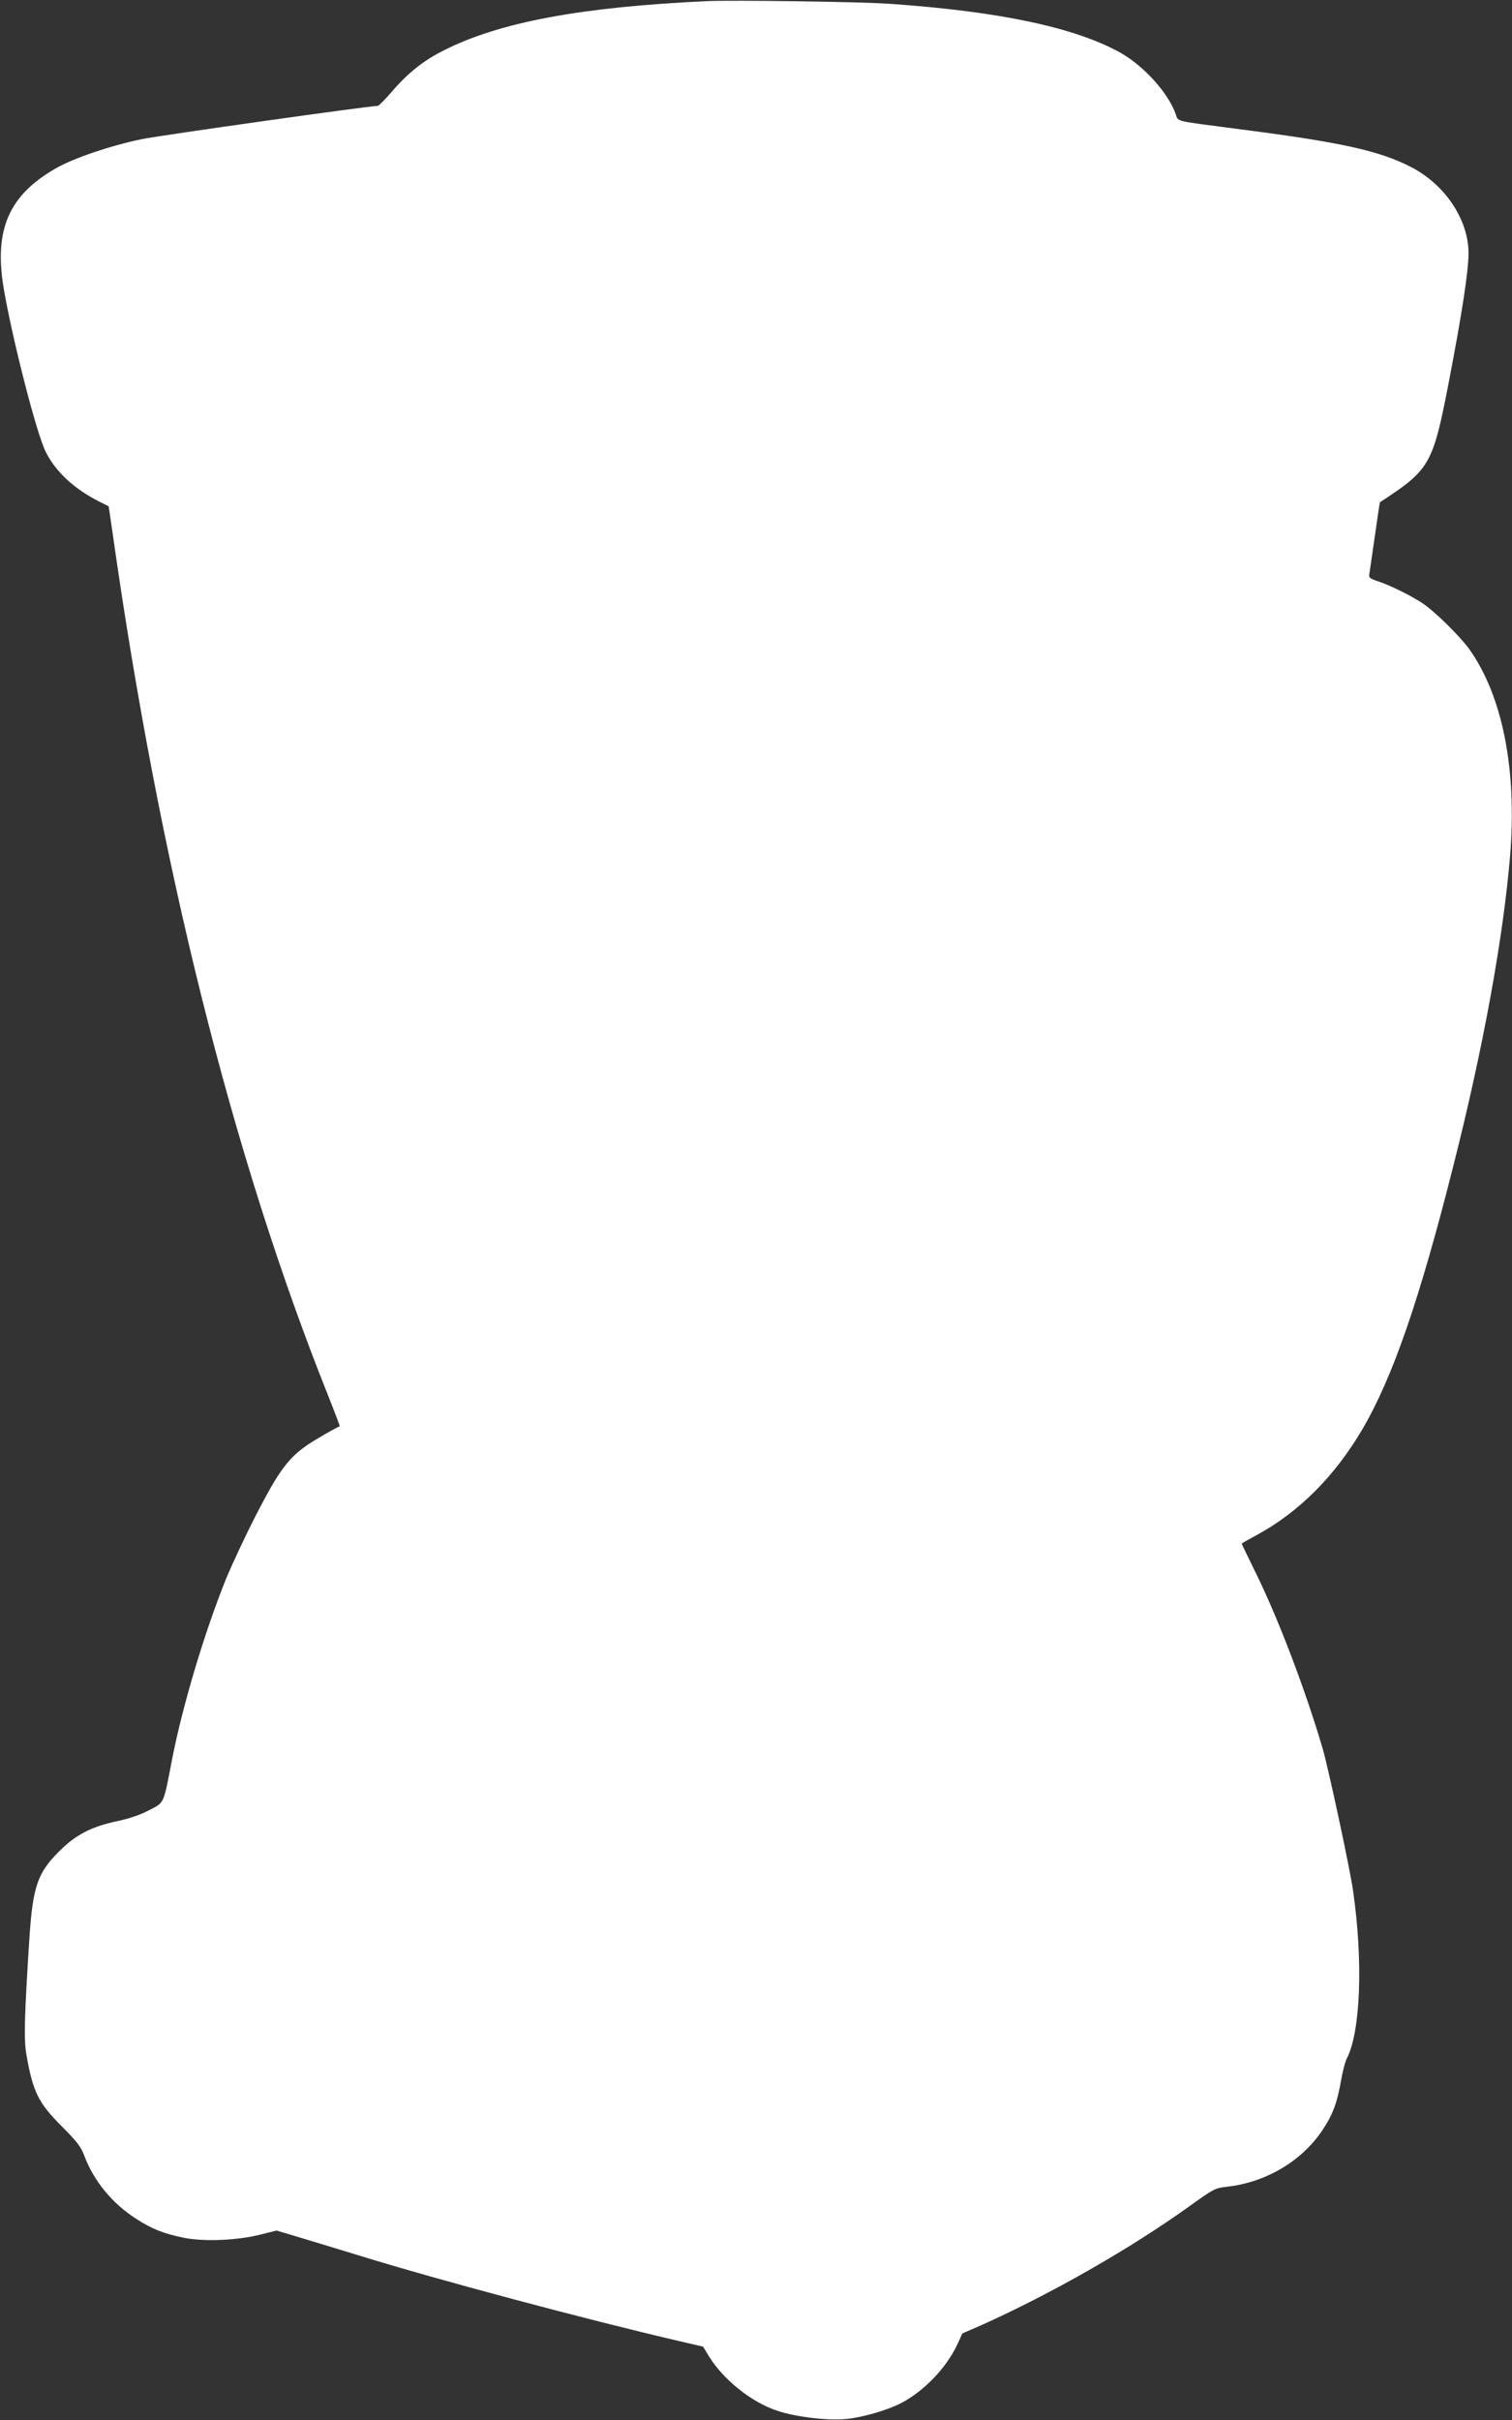
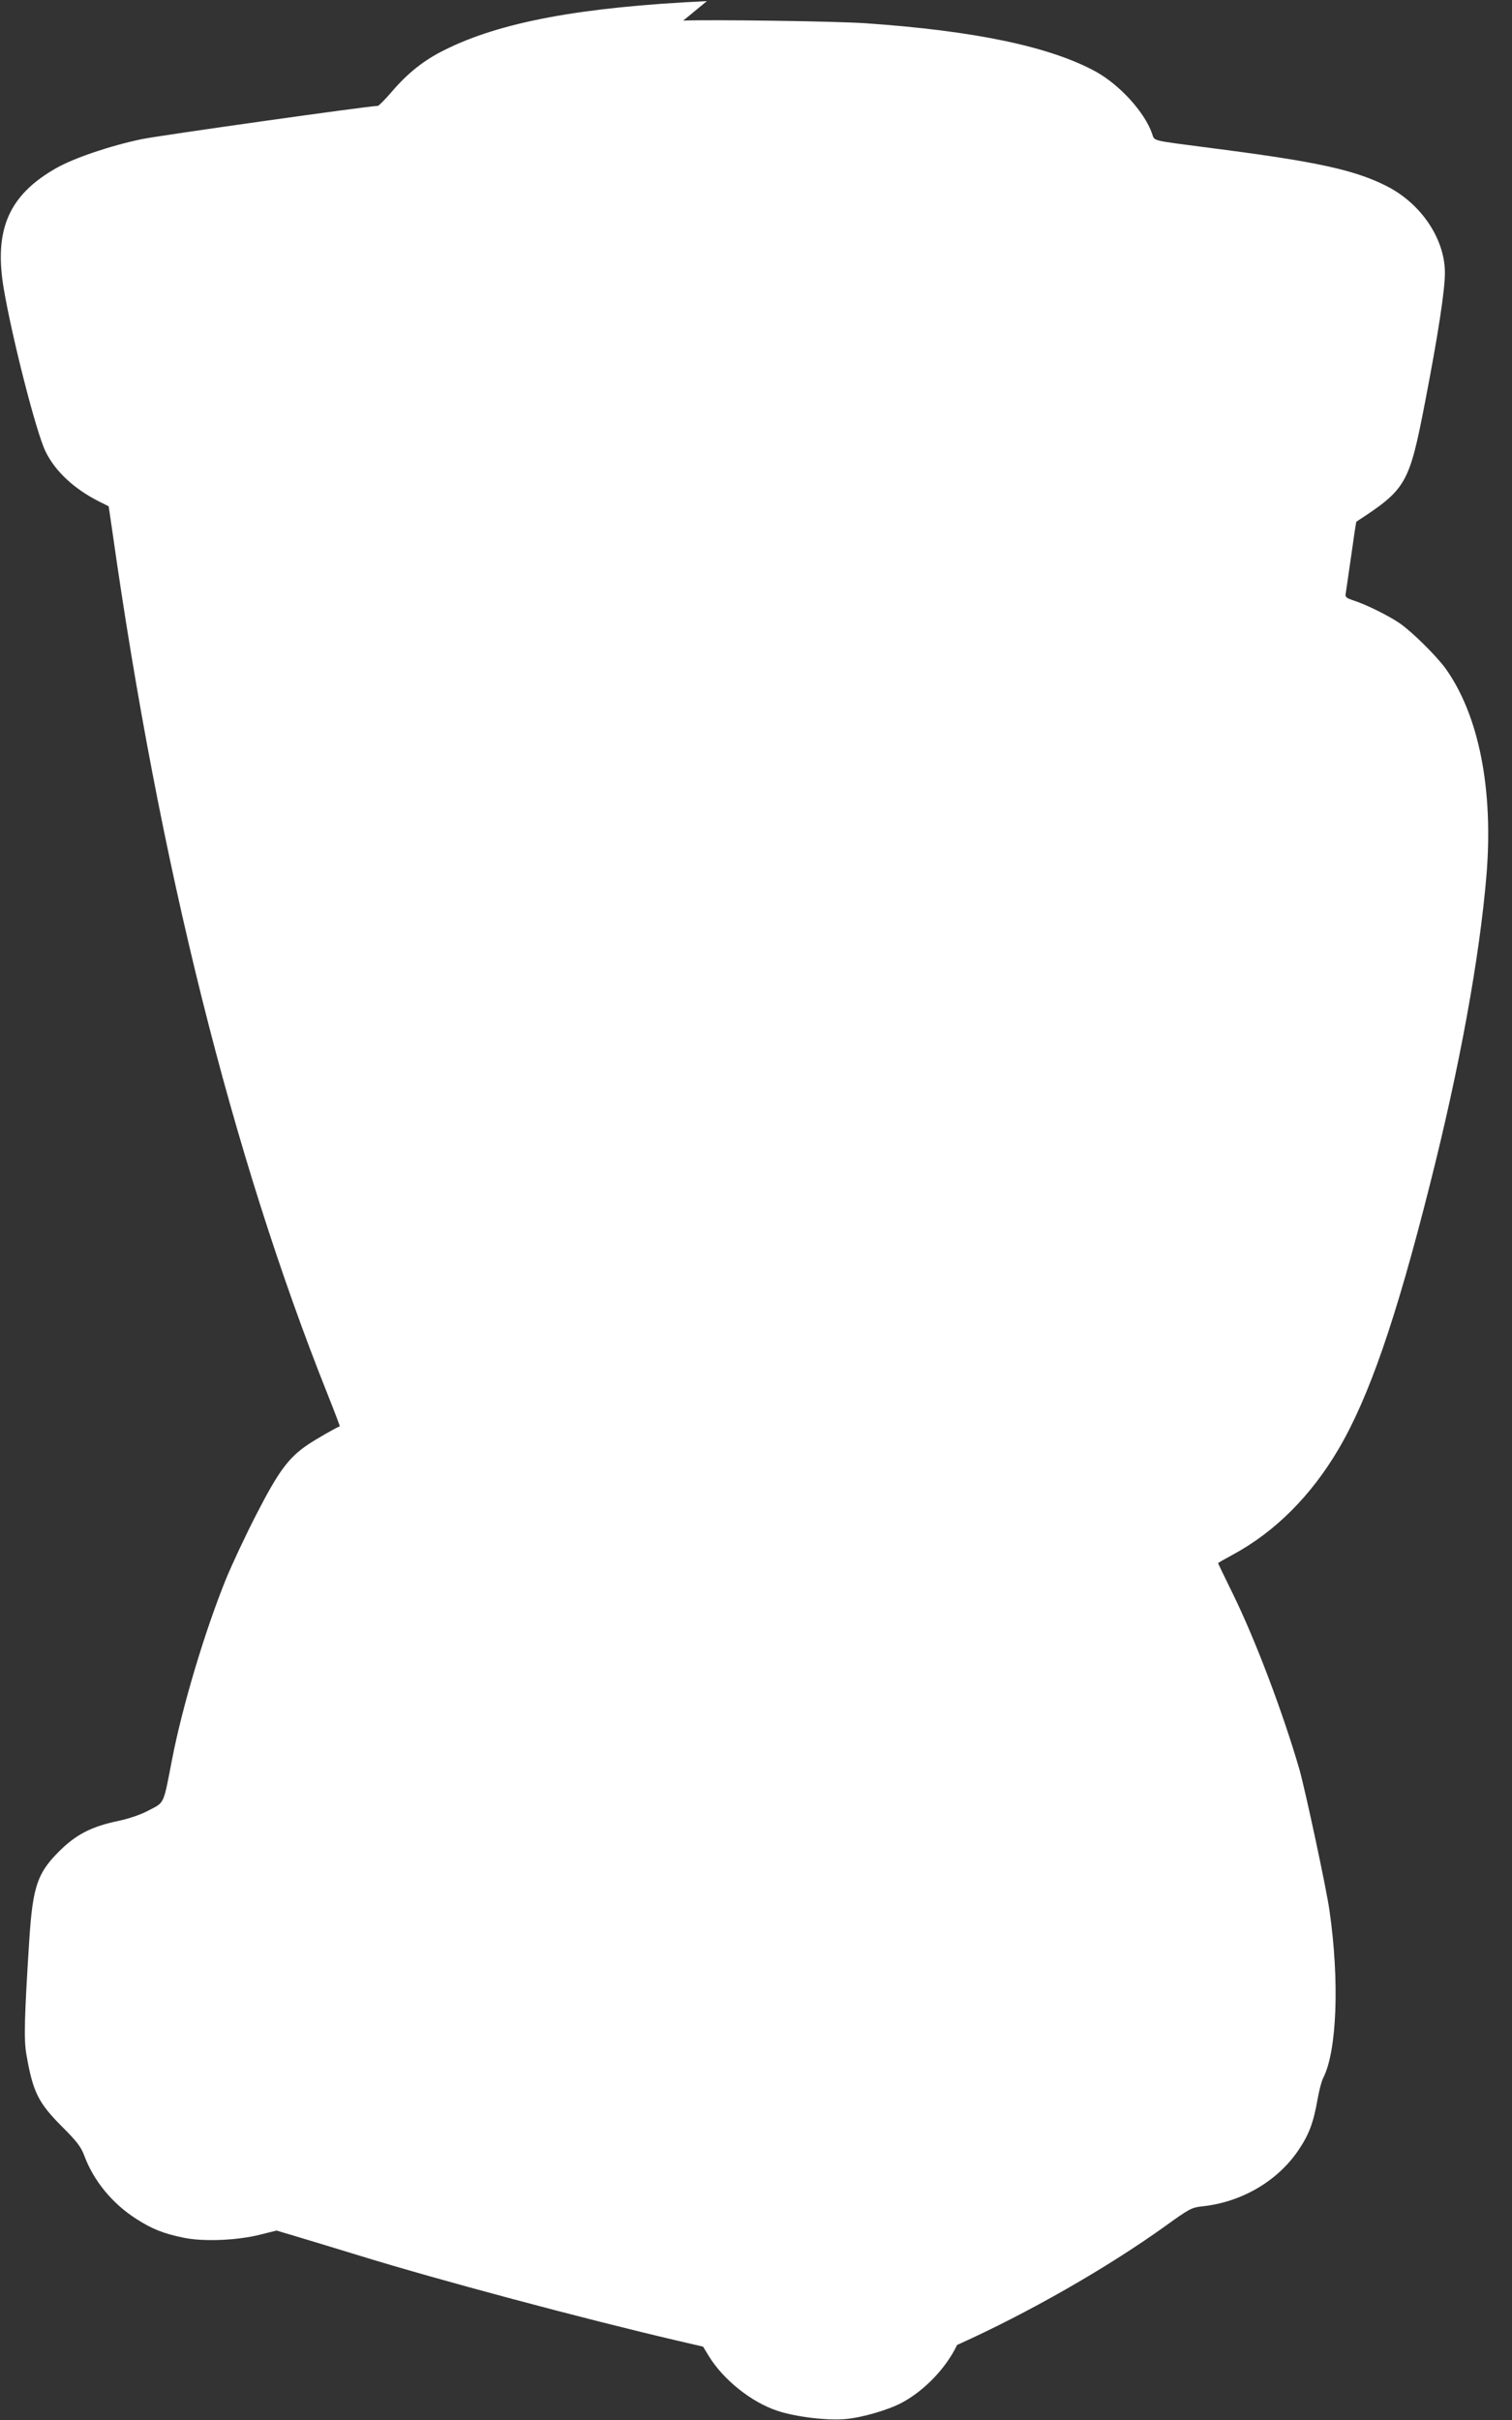
<svg xmlns="http://www.w3.org/2000/svg" version="1.0" width="800pt" height="1280pt" viewBox="0 0 800 1280" preserveAspectRatio="xMidYMid meet">
  <rect x="0" y="0" width="800" height="1280" fill="#333333" stroke="none" />
  <g transform="translate(0,1280) scale(0.1,-0.1)" fill="#ffffff" stroke="none">
-     <path d="M3740 12794 c-666 -31 -1096 -111 -1391 -260 -107 -53 -192 -121 -276 -219 -35 -41 -69 -75 -74 -75 -45 0 -1152 -156 -1249 -176 -164 -34 -360 -100 -454 -154 -249 -142 -328 -324 -277 -632 44 -262 173 -767 222 -866 51 -105 151 -198 284 -265 l50 -25 19 -129 c248 -1757 633 -3300 1141 -4572 36 -90 64 -165 63 -165 -18 -6 -126 -68 -169 -97 -103 -70 -154 -139 -271 -366 -59 -114 -131 -269 -162 -344 -113 -279 -231 -673 -286 -957 -46 -238 -39 -224 -120 -266 -44 -24 -106 -45 -167 -58 -129 -27 -209 -66 -288 -139 -136 -128 -161 -197 -180 -489 -26 -406 -29 -527 -16 -603 35 -203 63 -259 191 -387 77 -77 99 -106 116 -152 49 -132 147 -252 273 -333 85 -55 146 -79 253 -101 107 -22 286 -14 407 17 l84 21 91 -27 c50 -15 206 -62 346 -105 417 -129 1190 -335 1682 -450 l138 -32 31 -51 c77 -125 226 -244 364 -289 97 -32 265 -52 359 -43 89 8 225 48 297 86 120 64 235 184 293 306 l28 61 97 42 c370 166 788 404 1102 629 126 91 139 98 195 104 208 22 398 133 509 297 56 83 79 144 101 268 8 46 21 97 30 114 73 142 87 514 33 888 -17 119 -128 635 -159 745 -89 305 -232 683 -352 928 -43 87 -78 160 -78 162 0 2 35 22 78 45 222 120 413 310 559 558 160 272 303 683 483 1397 158 623 264 1206 300 1640 37 454 -40 843 -215 1090 -48 67 -177 195 -245 242 -59 40 -174 97 -238 118 -47 16 -51 19 -46 44 2 14 15 104 29 200 13 95 25 174 27 175 264 172 279 198 363 632 69 357 105 591 105 684 0 178 -124 364 -305 457 -170 87 -371 131 -925 202 -336 44 -304 36 -320 79 -40 113 -170 255 -295 325 -242 133 -640 217 -1220 257 -154 11 -831 20 -965 14z" />
+     <path d="M3740 12794 c-666 -31 -1096 -111 -1391 -260 -107 -53 -192 -121 -276 -219 -35 -41 -69 -75 -74 -75 -45 0 -1152 -156 -1249 -176 -164 -34 -360 -100 -454 -154 -249 -142 -328 -324 -277 -632 44 -262 173 -767 222 -866 51 -105 151 -198 284 -265 l50 -25 19 -129 c248 -1757 633 -3300 1141 -4572 36 -90 64 -165 63 -165 -18 -6 -126 -68 -169 -97 -103 -70 -154 -139 -271 -366 -59 -114 -131 -269 -162 -344 -113 -279 -231 -673 -286 -957 -46 -238 -39 -224 -120 -266 -44 -24 -106 -45 -167 -58 -129 -27 -209 -66 -288 -139 -136 -128 -161 -197 -180 -489 -26 -406 -29 -527 -16 -603 35 -203 63 -259 191 -387 77 -77 99 -106 116 -152 49 -132 147 -252 273 -333 85 -55 146 -79 253 -101 107 -22 286 -14 407 17 l84 21 91 -27 c50 -15 206 -62 346 -105 417 -129 1190 -335 1682 -450 l138 -32 31 -51 c77 -125 226 -244 364 -289 97 -32 265 -52 359 -43 89 8 225 48 297 86 120 64 235 184 293 306 c370 166 788 404 1102 629 126 91 139 98 195 104 208 22 398 133 509 297 56 83 79 144 101 268 8 46 21 97 30 114 73 142 87 514 33 888 -17 119 -128 635 -159 745 -89 305 -232 683 -352 928 -43 87 -78 160 -78 162 0 2 35 22 78 45 222 120 413 310 559 558 160 272 303 683 483 1397 158 623 264 1206 300 1640 37 454 -40 843 -215 1090 -48 67 -177 195 -245 242 -59 40 -174 97 -238 118 -47 16 -51 19 -46 44 2 14 15 104 29 200 13 95 25 174 27 175 264 172 279 198 363 632 69 357 105 591 105 684 0 178 -124 364 -305 457 -170 87 -371 131 -925 202 -336 44 -304 36 -320 79 -40 113 -170 255 -295 325 -242 133 -640 217 -1220 257 -154 11 -831 20 -965 14z" />
  </g>
</svg>